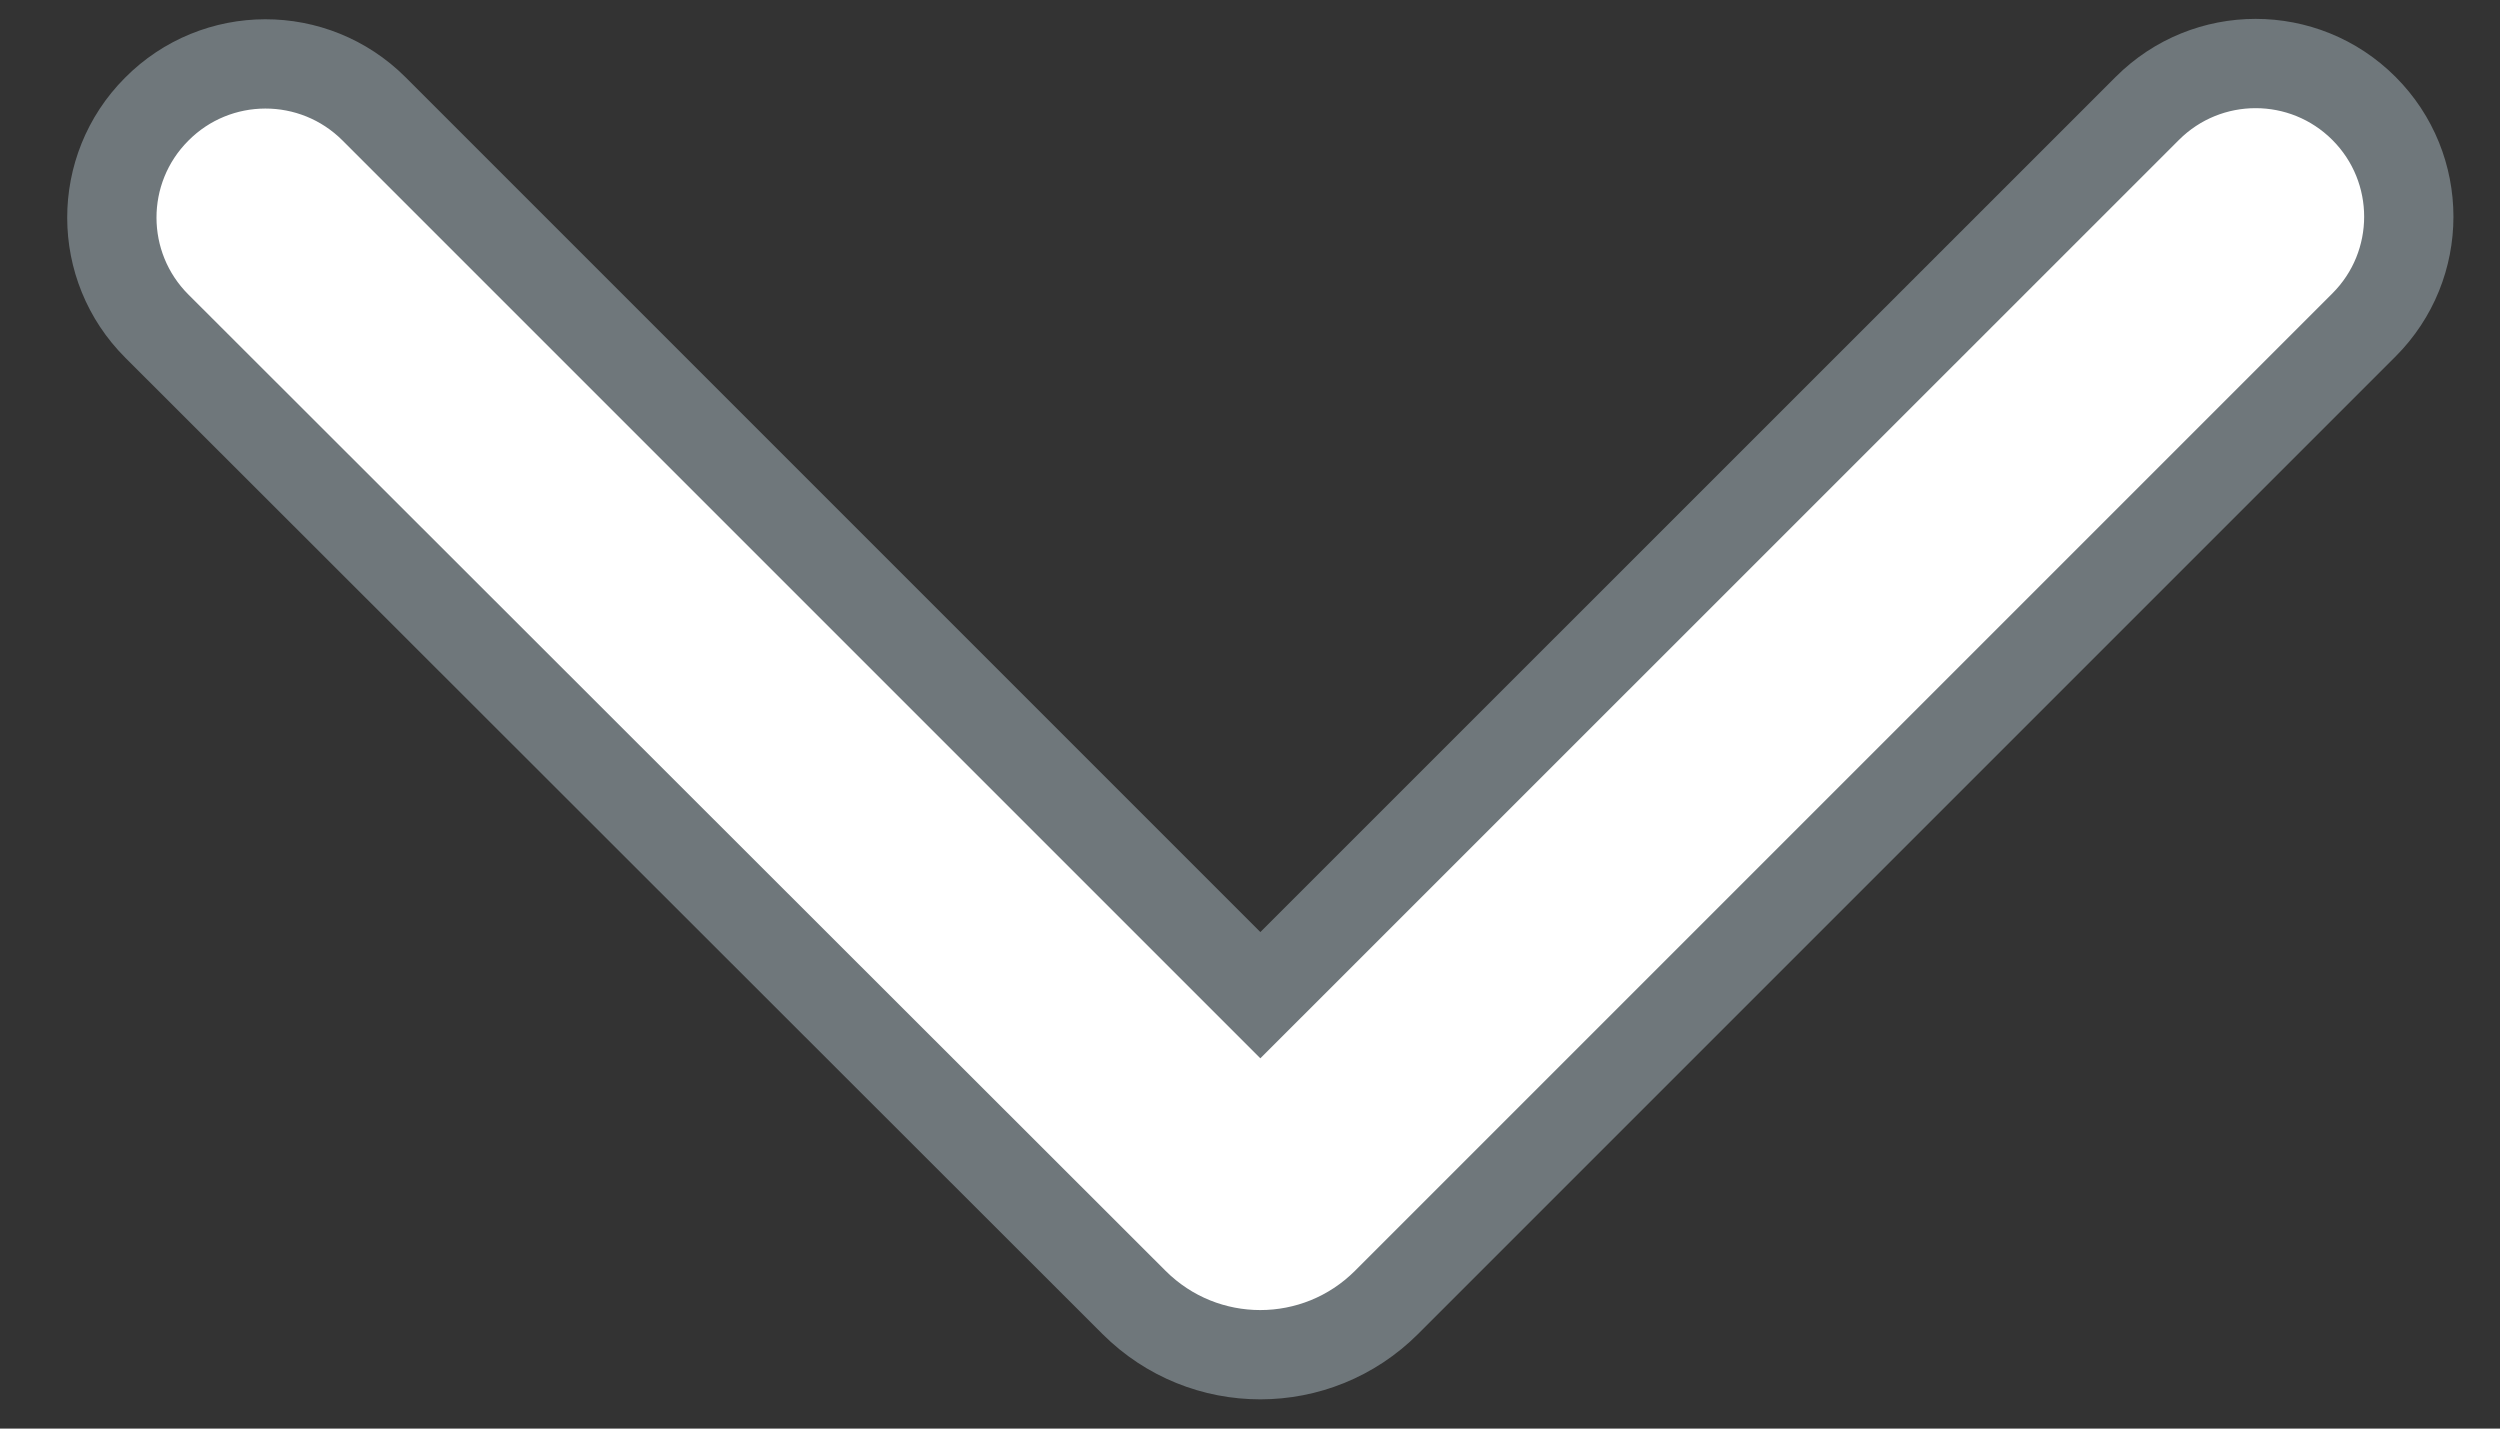
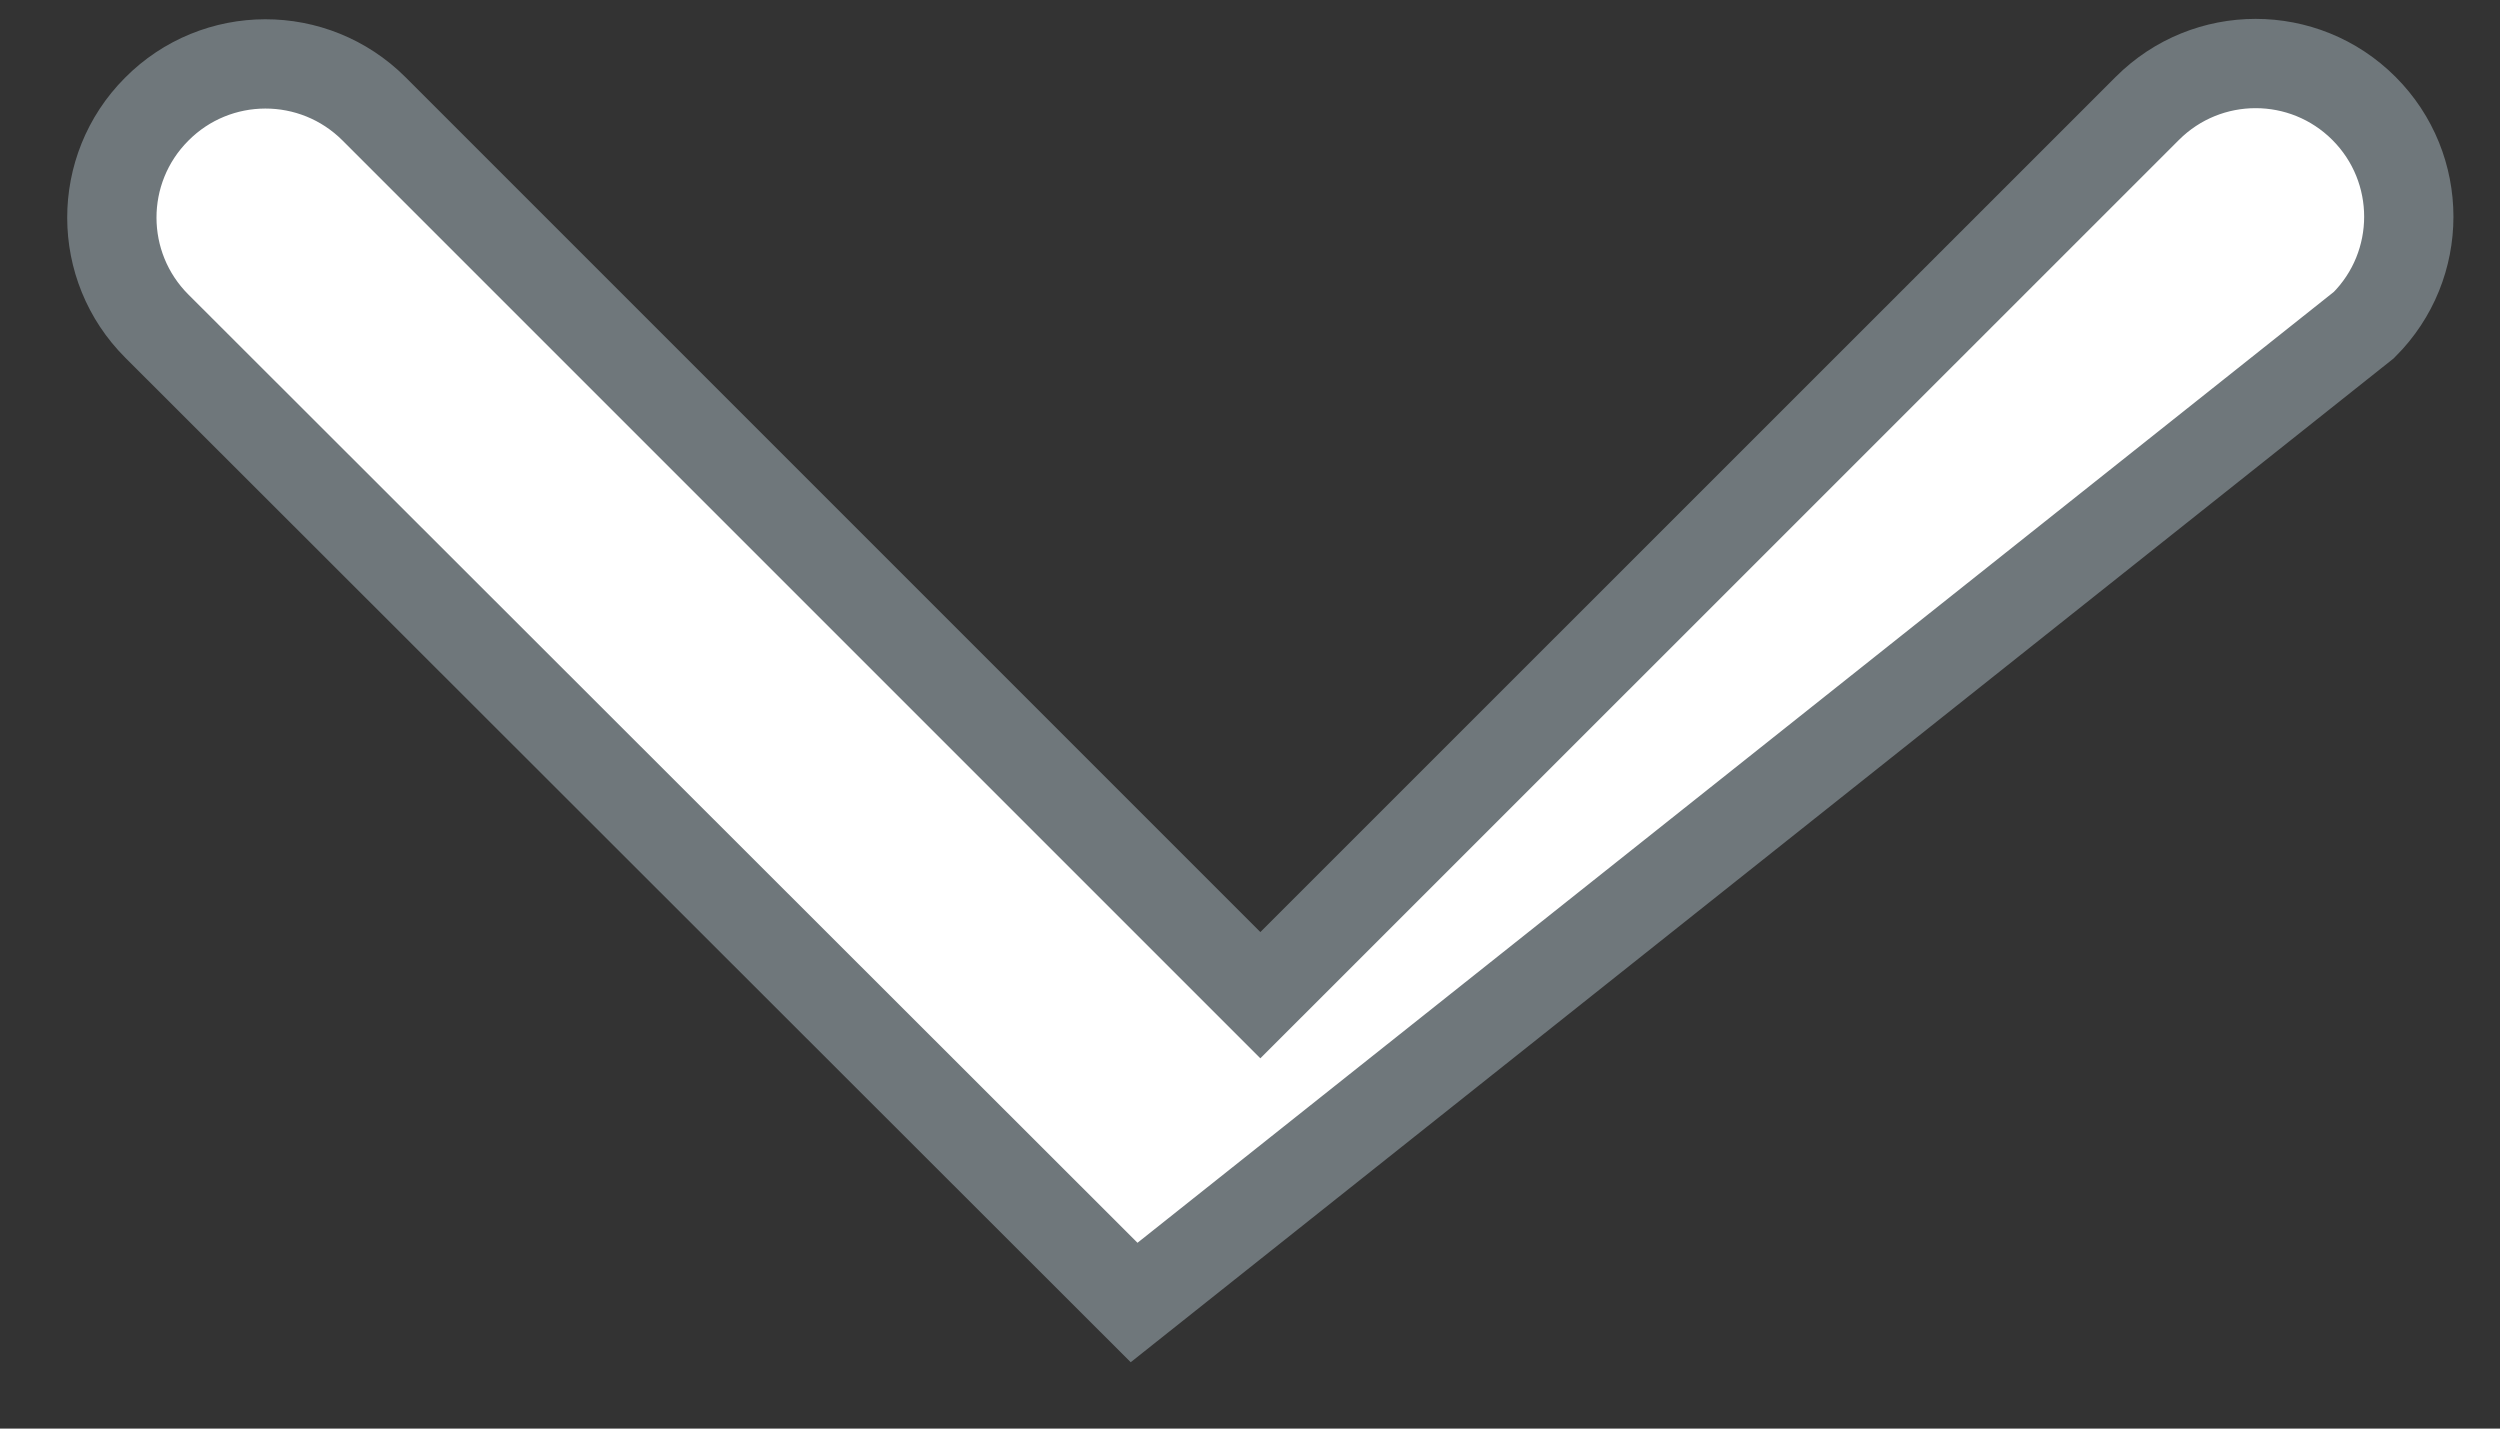
<svg xmlns="http://www.w3.org/2000/svg" width="14" height="8" viewBox="0 0 14 8" fill="none">
  <rect x="0" y="0" width="14" height="8" fill="#333333" stroke="none" />
-   <path d="M2.095 0.61C1.758 0.273 1.212 0.274 0.877 0.612C0.542 0.948 0.543 1.492 0.879 1.827L6.351 7.294C6.742 7.684 7.374 7.684 7.765 7.293L13.238 1.82C13.573 1.485 13.573 0.942 13.238 0.607C12.903 0.272 12.36 0.272 12.025 0.607L7.058 5.573L2.095 0.61Z" fill="white" stroke="#6F777B" stroke-width="0.5" />
+   <path d="M2.095 0.61C1.758 0.273 1.212 0.274 0.877 0.612C0.542 0.948 0.543 1.492 0.879 1.827L6.351 7.294L13.238 1.82C13.573 1.485 13.573 0.942 13.238 0.607C12.903 0.272 12.36 0.272 12.025 0.607L7.058 5.573L2.095 0.61Z" fill="white" stroke="#6F777B" stroke-width="0.5" />
</svg>